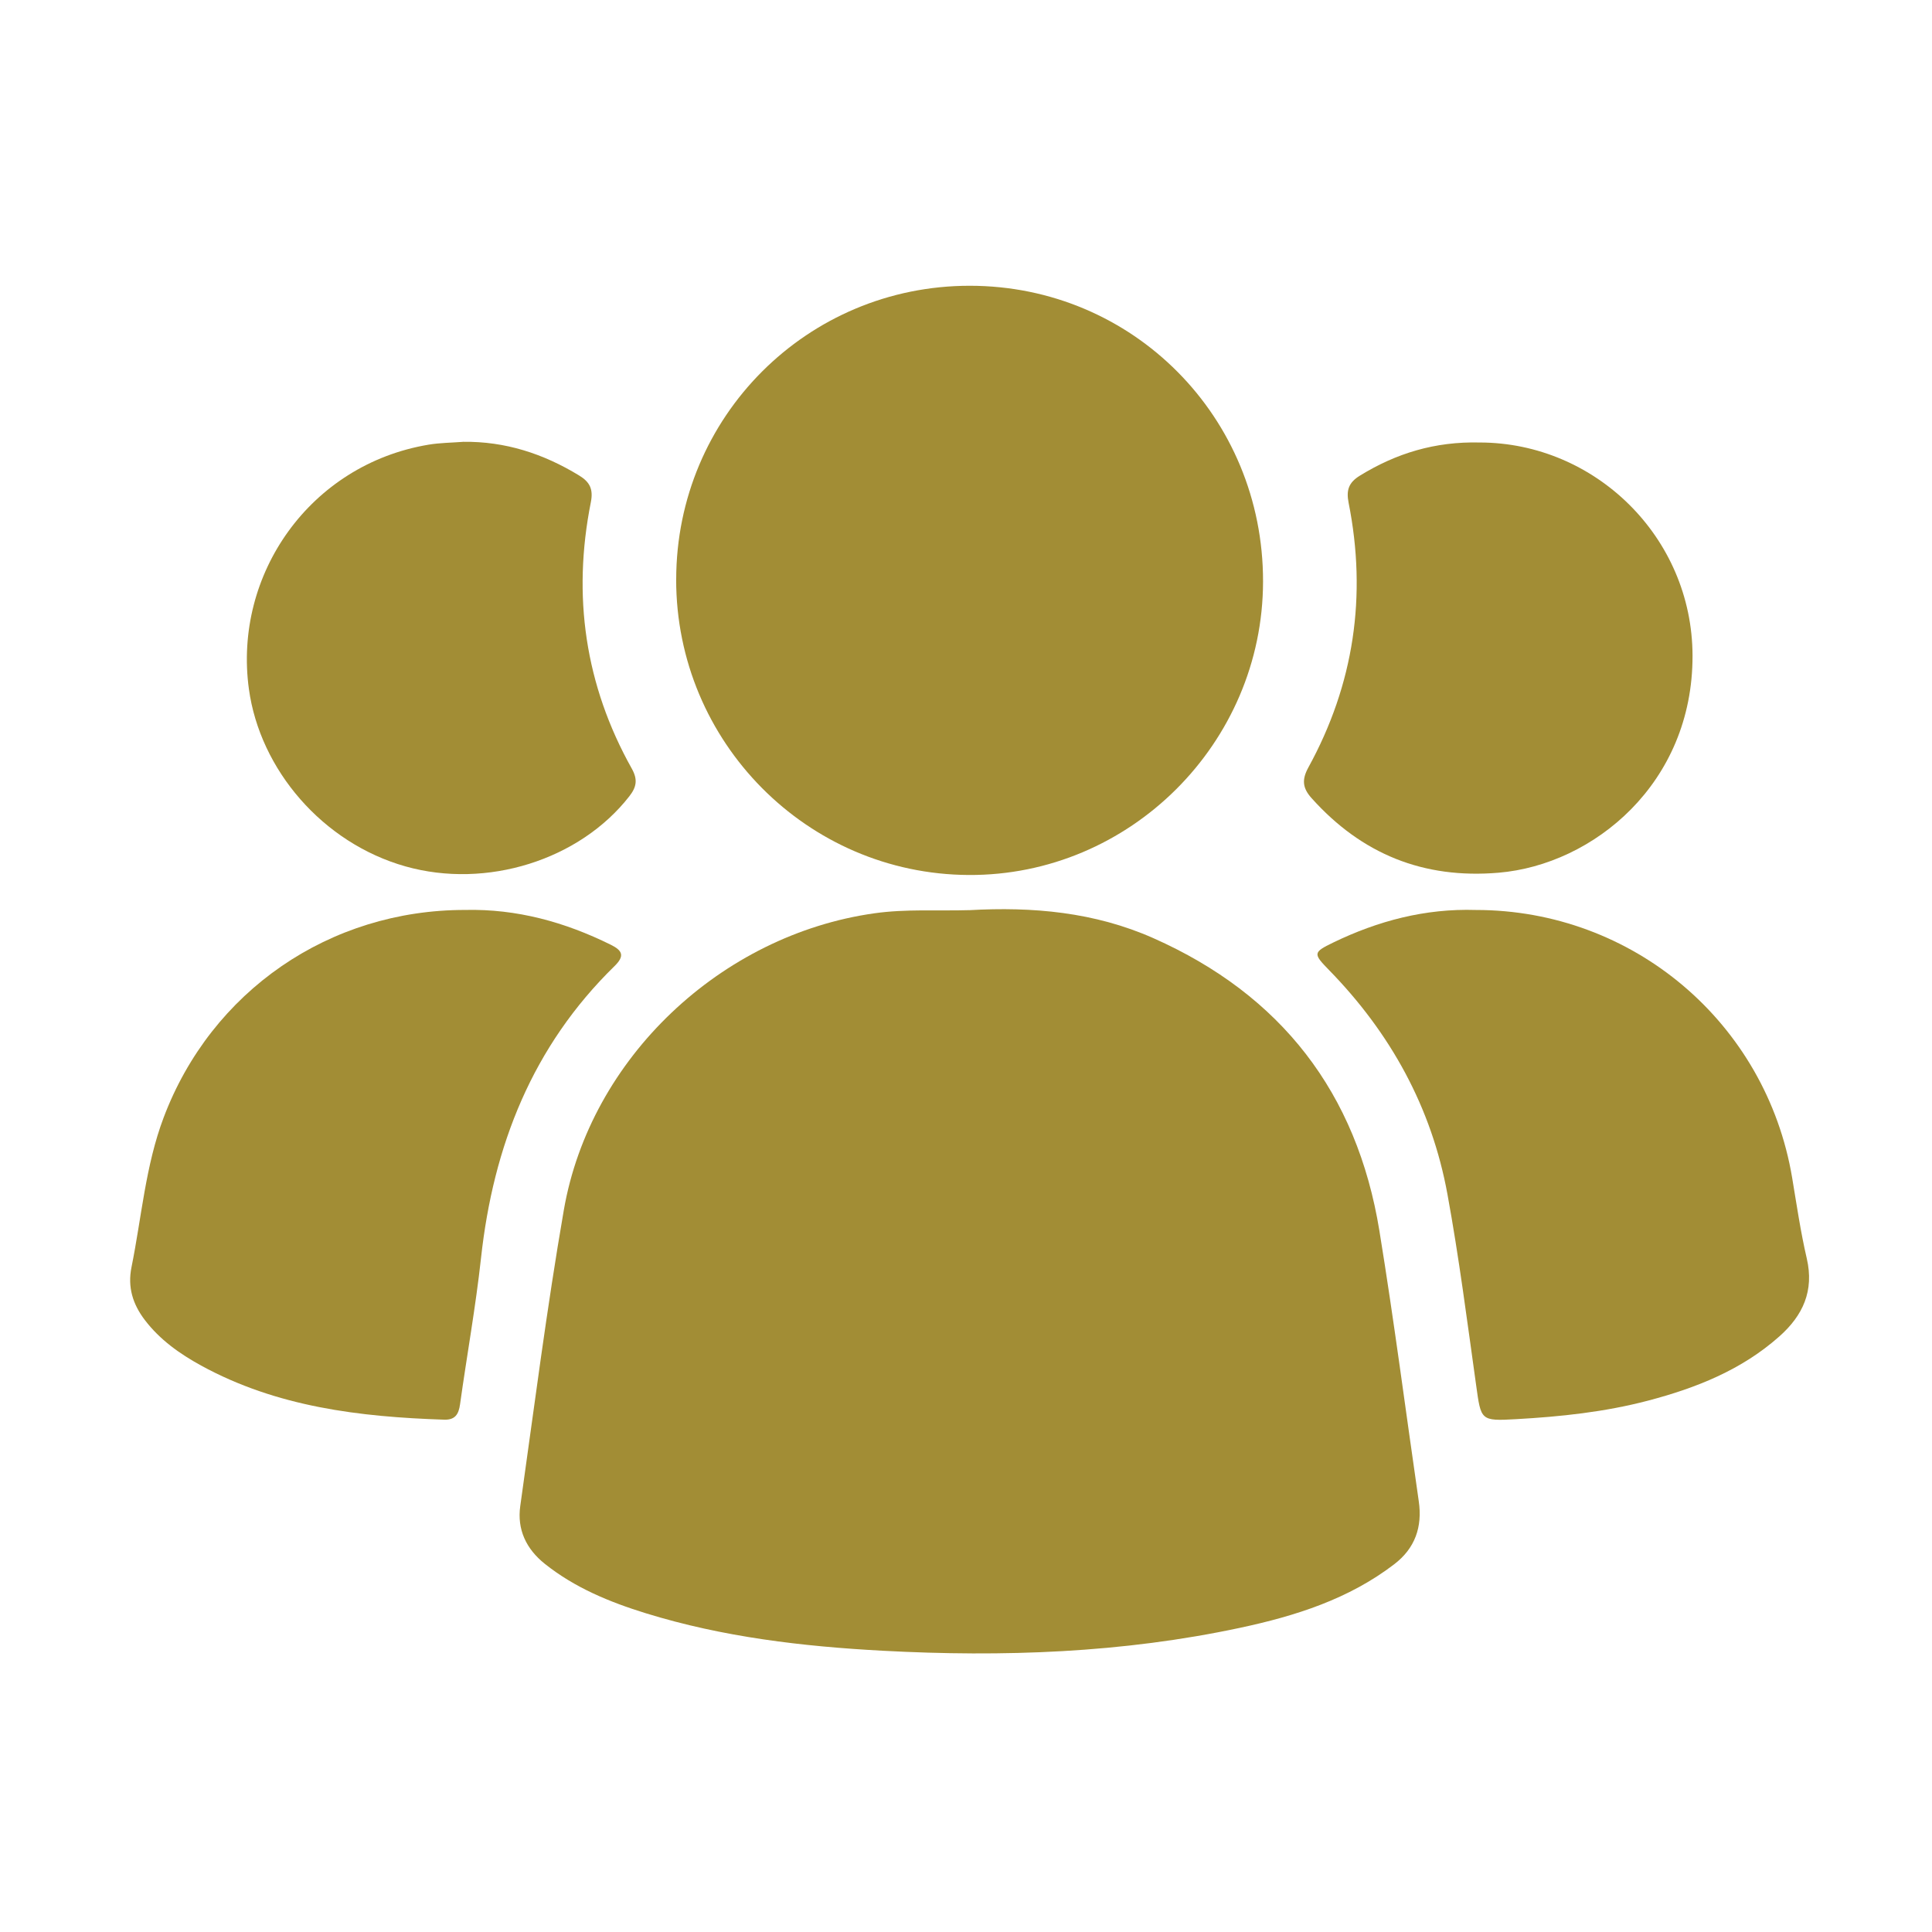
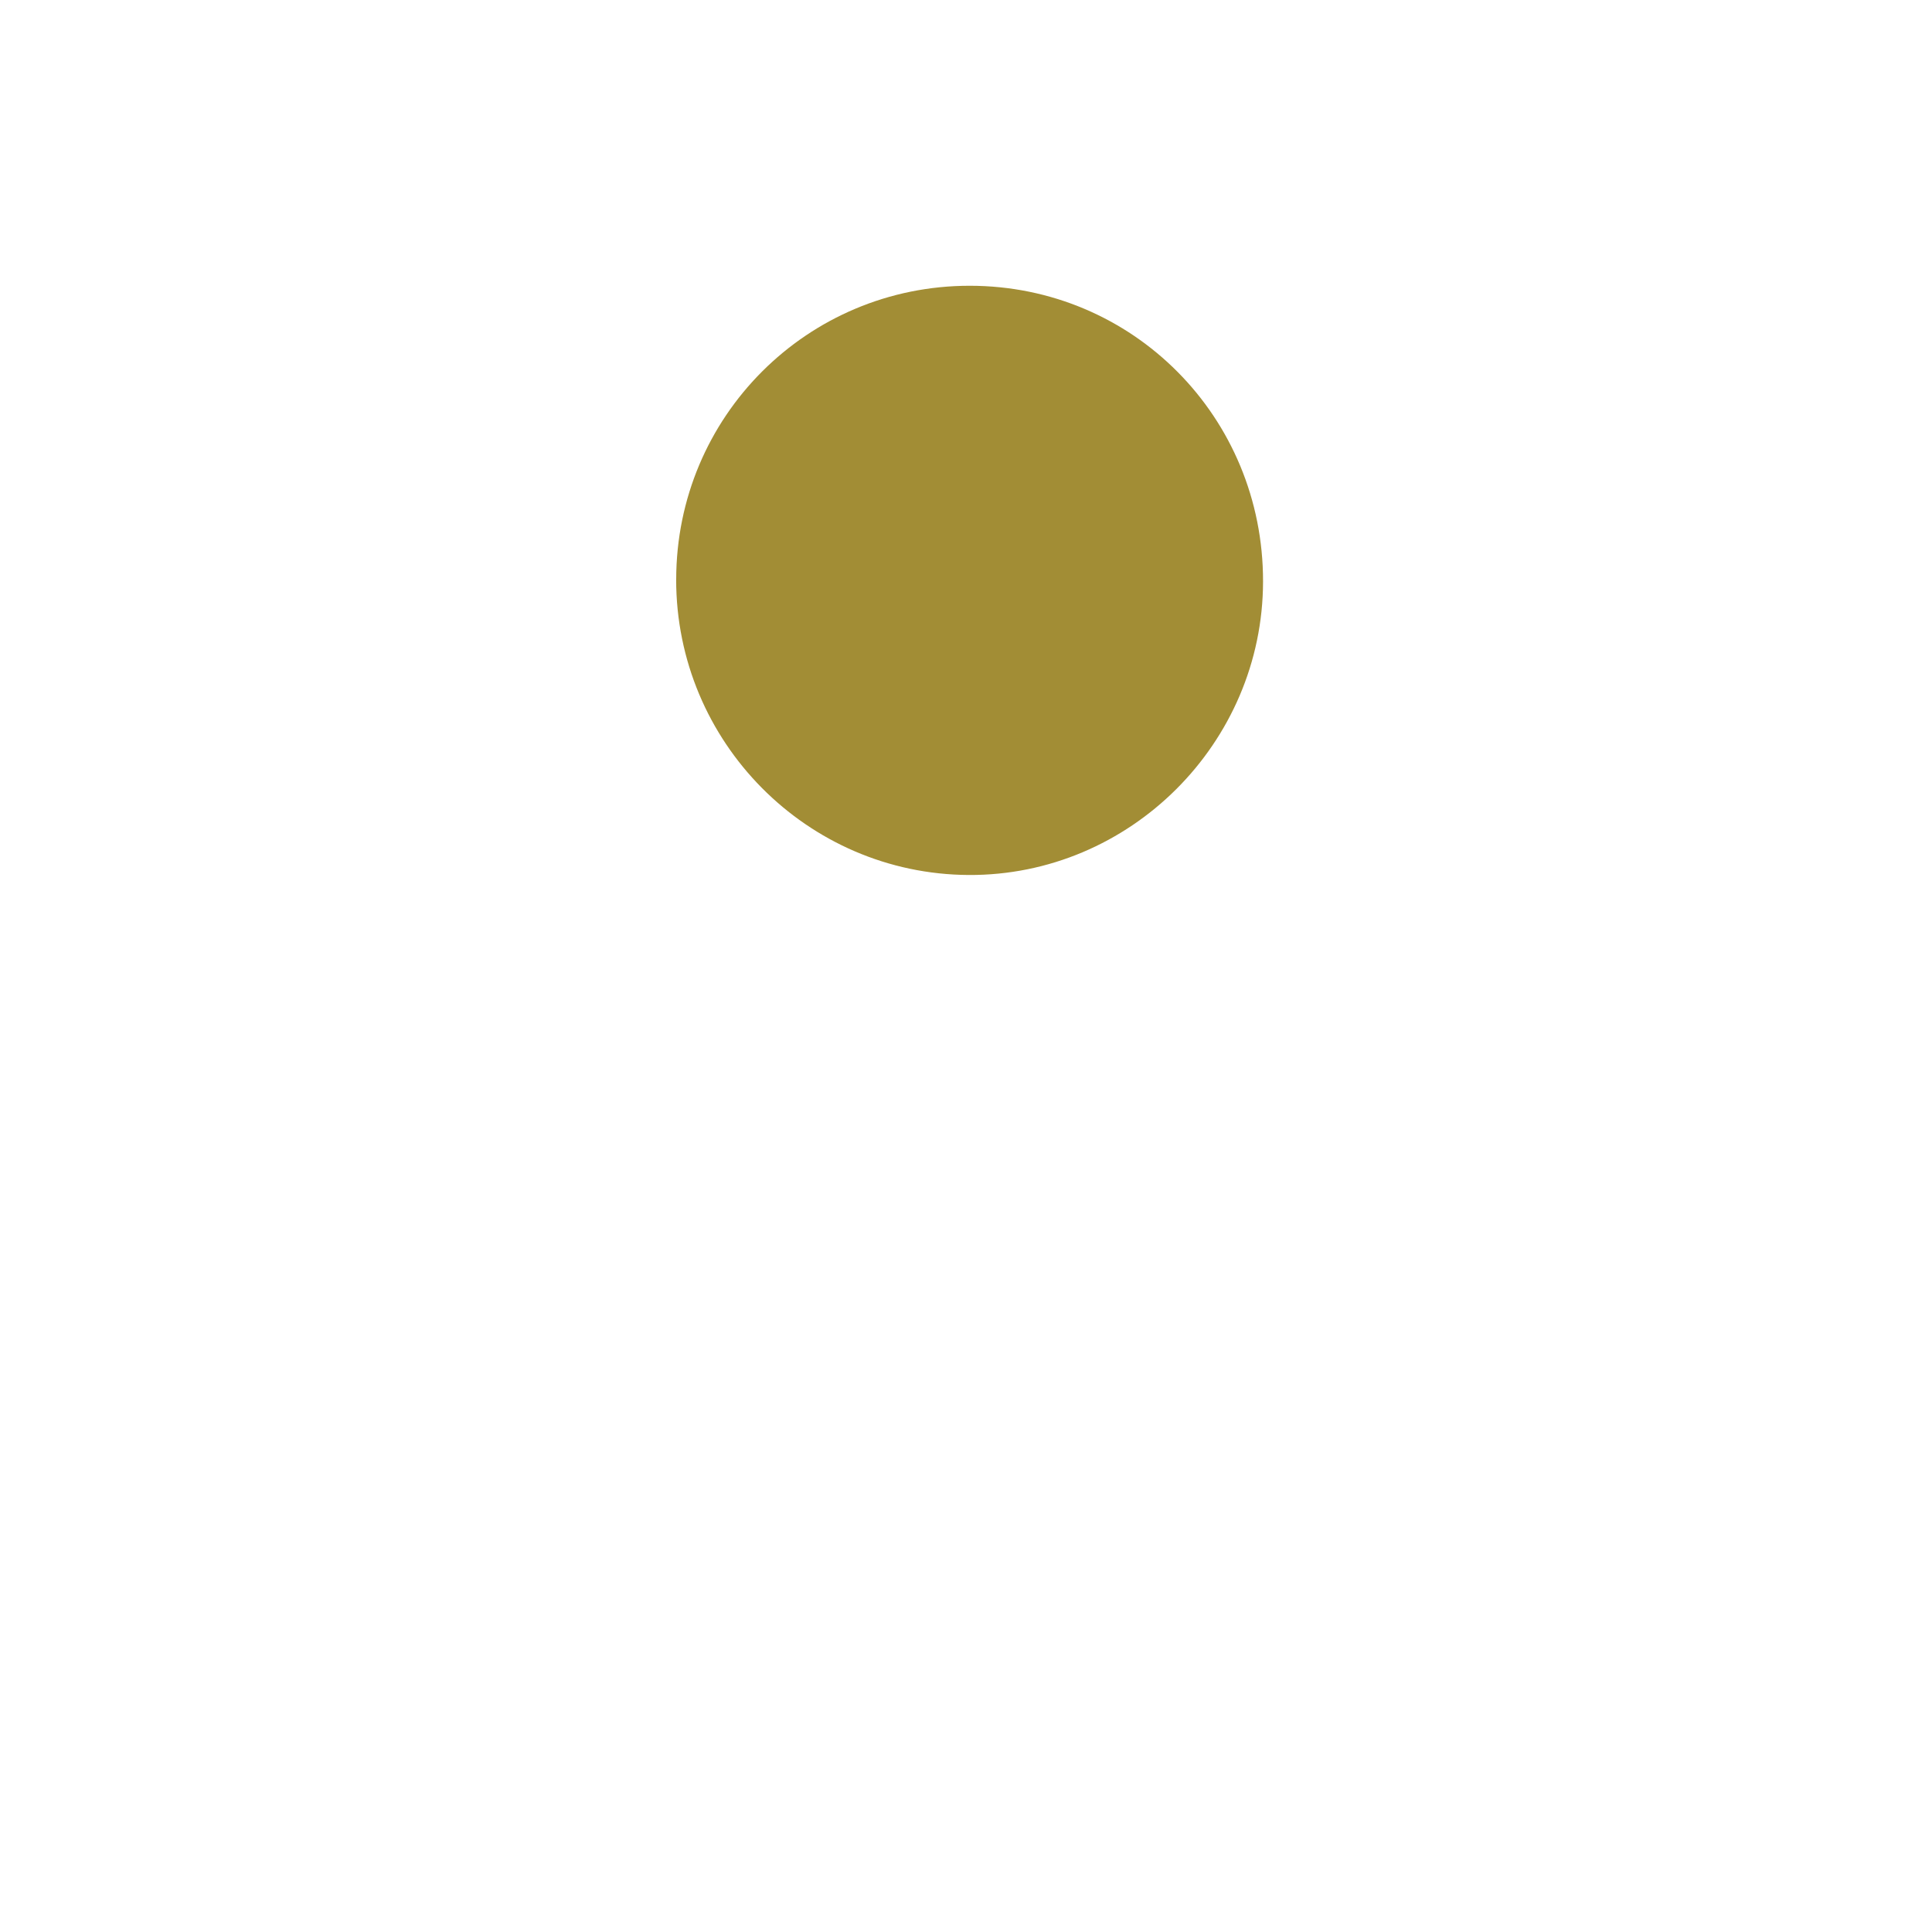
<svg xmlns="http://www.w3.org/2000/svg" id="a" viewBox="0 0 560 560">
-   <path d="M280.91,263.82c18.37-1.05,36.36.55,53.38,8.1,37.08,16.45,59.02,44.86,65.53,84.8,4.25,26.08,7.63,52.29,11.42,78.44,1.08,7.44-1.08,13.62-7.1,18.23-13.21,10.13-28.68,15.01-44.61,18.42-34.19,7.32-68.78,8.53-103.62,6.67-23.33-1.25-46.35-3.96-68.72-10.87-10.48-3.24-20.59-7.39-29.29-14.34-5.38-4.3-8.06-9.94-7.1-16.74,4.04-28.61,7.69-57.29,12.62-85.75,7.65-44.16,45.63-79.81,90.05-86.06,9.17-1.29,18.31-.64,27.44-.91Z" style="fill:#a28d35;" />
  <path d="M196,167.97c.02-47.18,37.97-85.15,85.08-85.14,47.32,0,85.09,38.08,85.02,85.73-.06,46.88-38.63,85.32-85.35,85.06-46.84-.26-84.78-38.59-84.76-85.64Z" style="fill:#a28d35;" />
-   <path d="M427.77,263.76c45.55-.01,84.15,32.67,91.69,77.6,1.31,7.82,2.45,15.69,4.24,23.4,2.18,9.4-1.11,16.53-7.94,22.6-10.98,9.76-24.19,14.98-38.14,18.64-12.5,3.28-25.3,4.63-38.15,5.35-10.37.59-10.18.36-11.6-9.8-2.59-18.49-4.96-37.03-8.32-55.39-4.59-25.15-16.48-46.71-34.33-64.99-4.65-4.76-4.64-5.13,1.2-7.96,13.05-6.32,26.74-9.91,41.35-9.45Z" style="fill:#a28d35;" />
-   <path d="M134.84,263.75c14.96-.34,28.91,3.51,42.22,10.1,3.39,1.68,4.06,3.24,1.08,6.16-23.79,23.24-35.17,52.11-38.72,84.69-1.55,14.16-4.1,28.21-6.07,42.33-.4,2.88-1.41,4.57-4.6,4.47-24.48-.81-48.51-3.67-70.46-15.69-6.21-3.4-11.97-7.49-16.32-13.21-3.46-4.54-5.04-9.48-3.85-15.33,2.93-14.47,4.04-29.36,9.3-43.31,13.84-36.73,48.14-60.26,87.43-60.21Z" style="fill:#a28d35;" />
-   <path d="M134.22,128.06c12.22-.16,23.27,3.44,33.61,9.74,3.14,1.91,4.18,3.98,3.43,7.77-5.4,27.13-1.71,52.98,11.86,77.2,1.77,3.17,1.41,5.33-.71,8.04-14.4,18.47-41.36,26.97-64.91,20.31-23.97-6.78-42.16-28.01-45.36-51.44-4.54-33.19,17.73-65.05,52.09-70.79,3.29-.55,6.66-.56,10-.82Z" style="fill:#a28d35;" />
-   <path d="M428.96,128.26c33.41.07,61.55,27.45,61.63,61.77.09,37.07-28.75,60.59-56.19,62.93-21.81,1.86-39.71-5.41-54.23-21.61-2.59-2.89-2.9-5.31-.94-8.89,13.24-24.11,17.03-49.78,11.67-76.73-.73-3.68.04-5.87,3.25-7.85,10.49-6.46,21.74-9.95,34.81-9.62Z" style="fill:#a28d35;" />
+   <path d="M134.22,128.06Z" style="fill:#a28d35;" />
</svg>